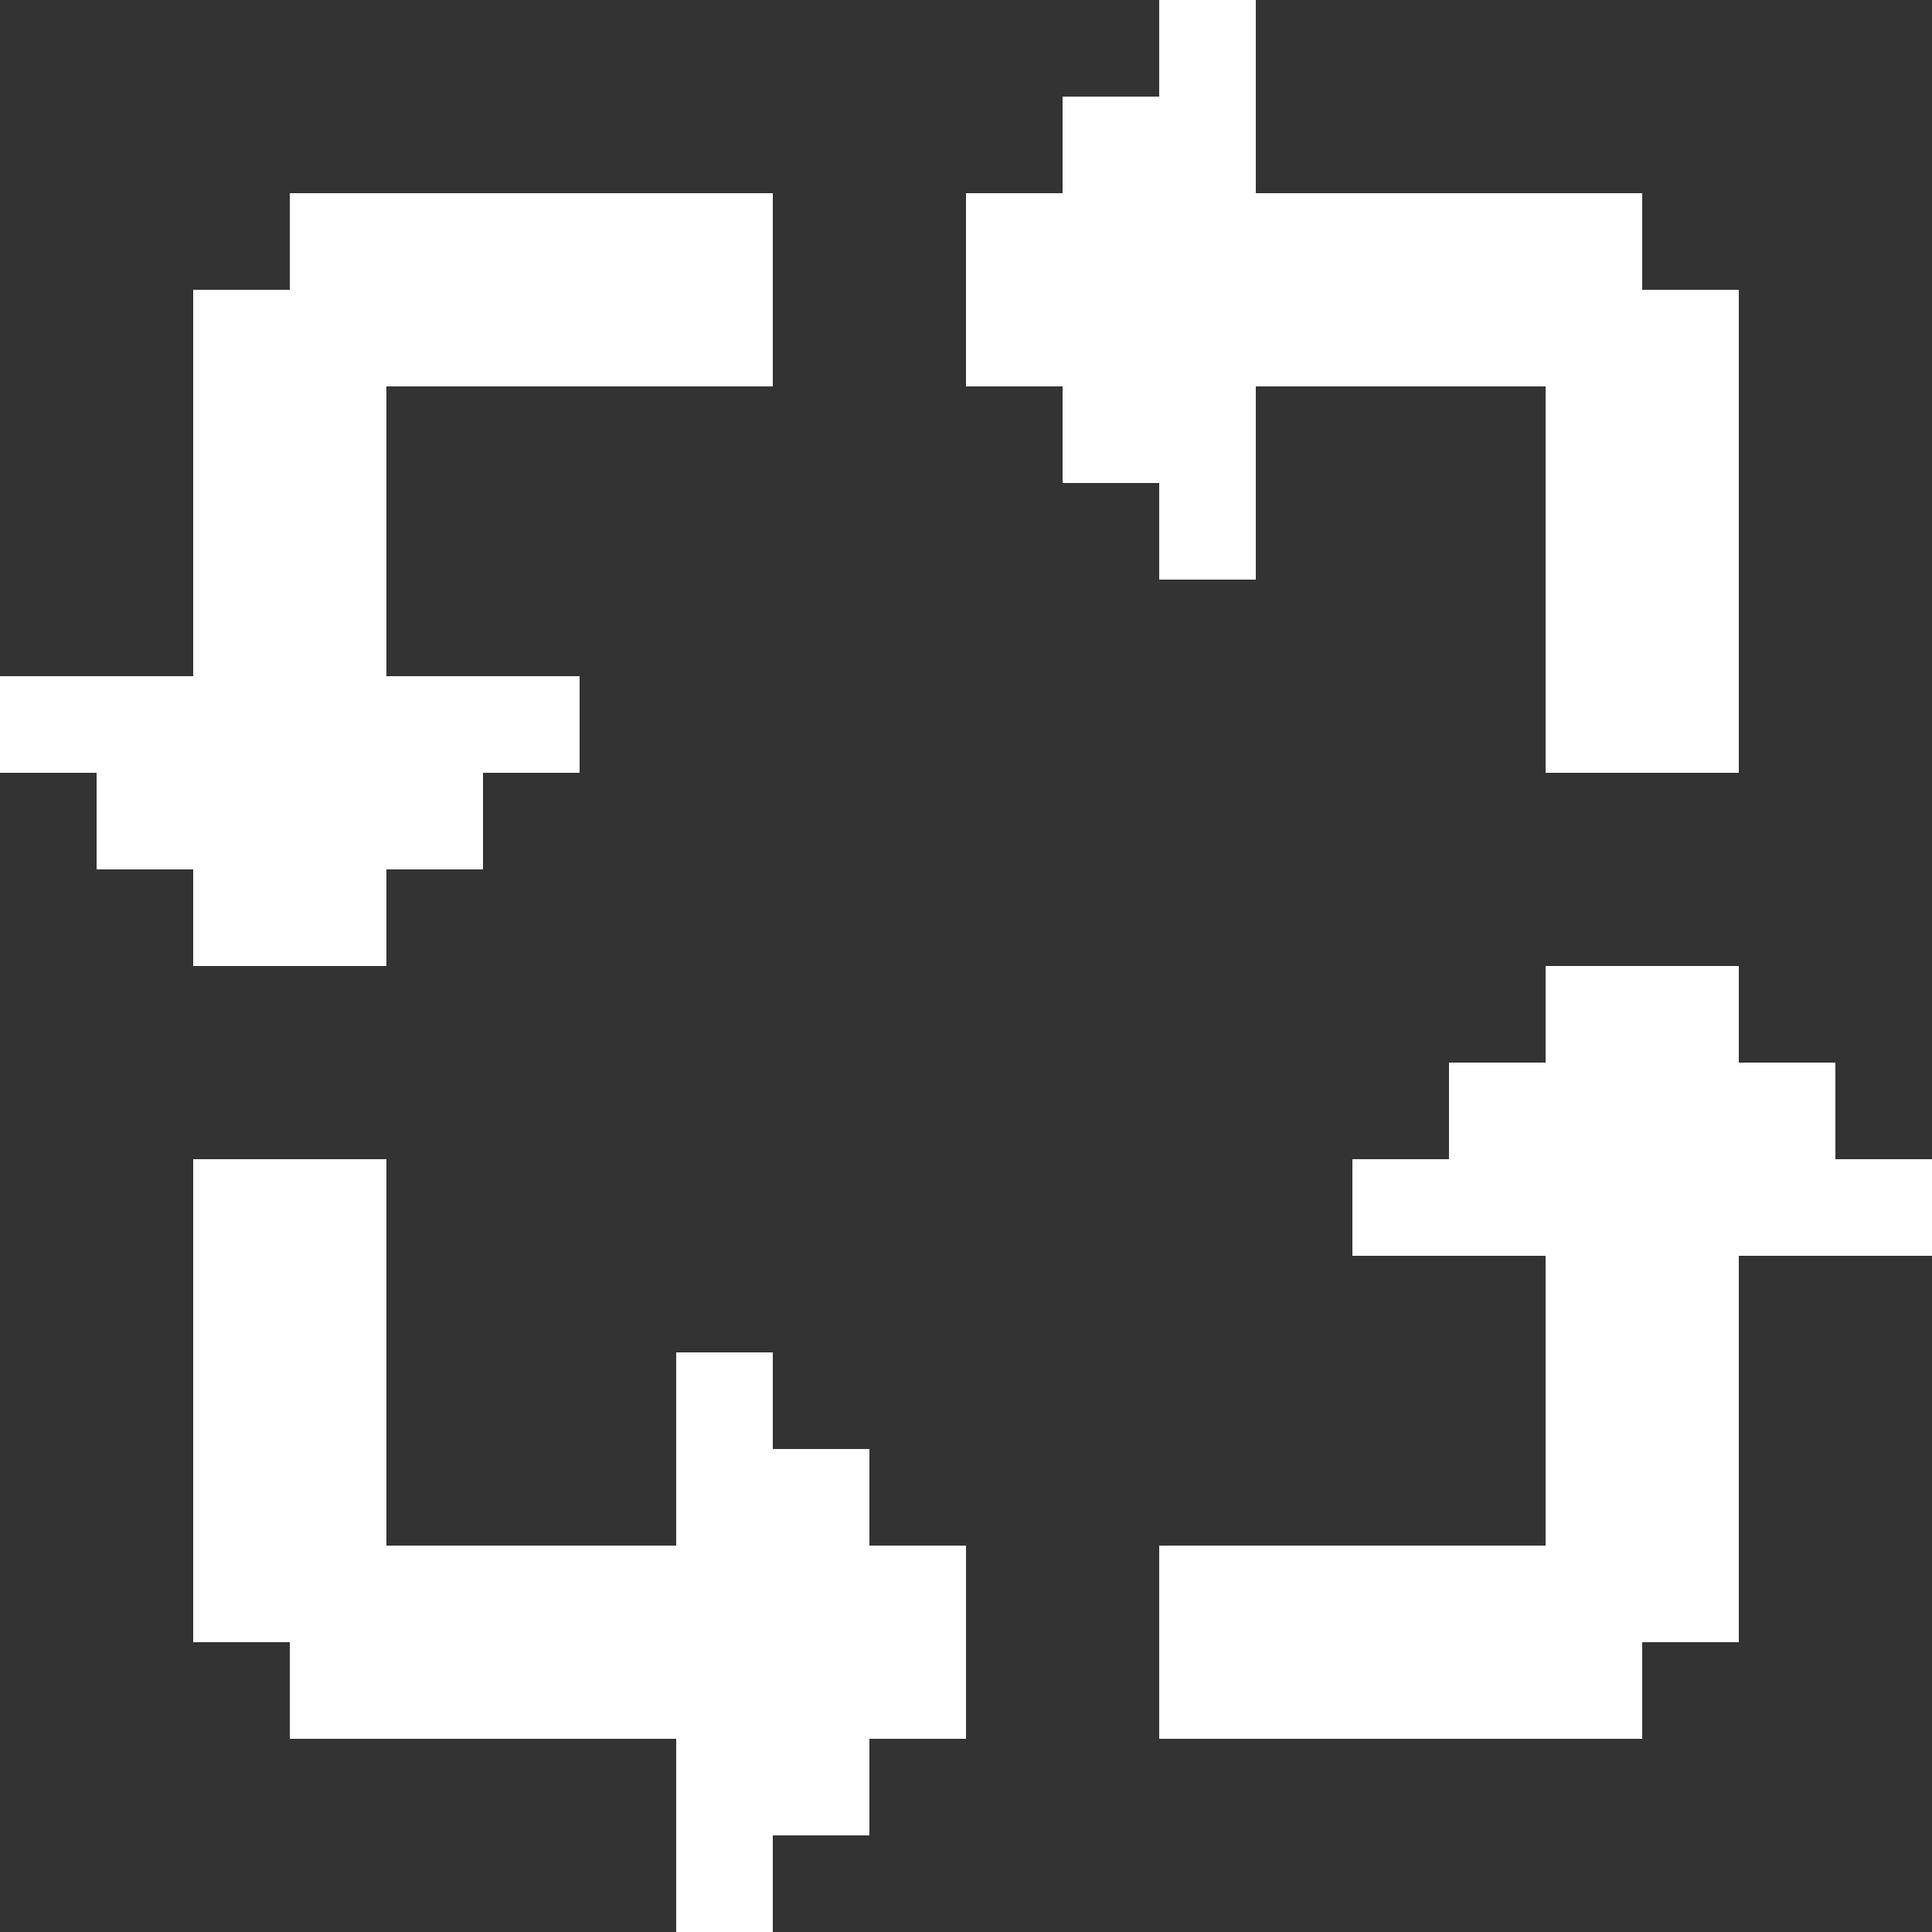
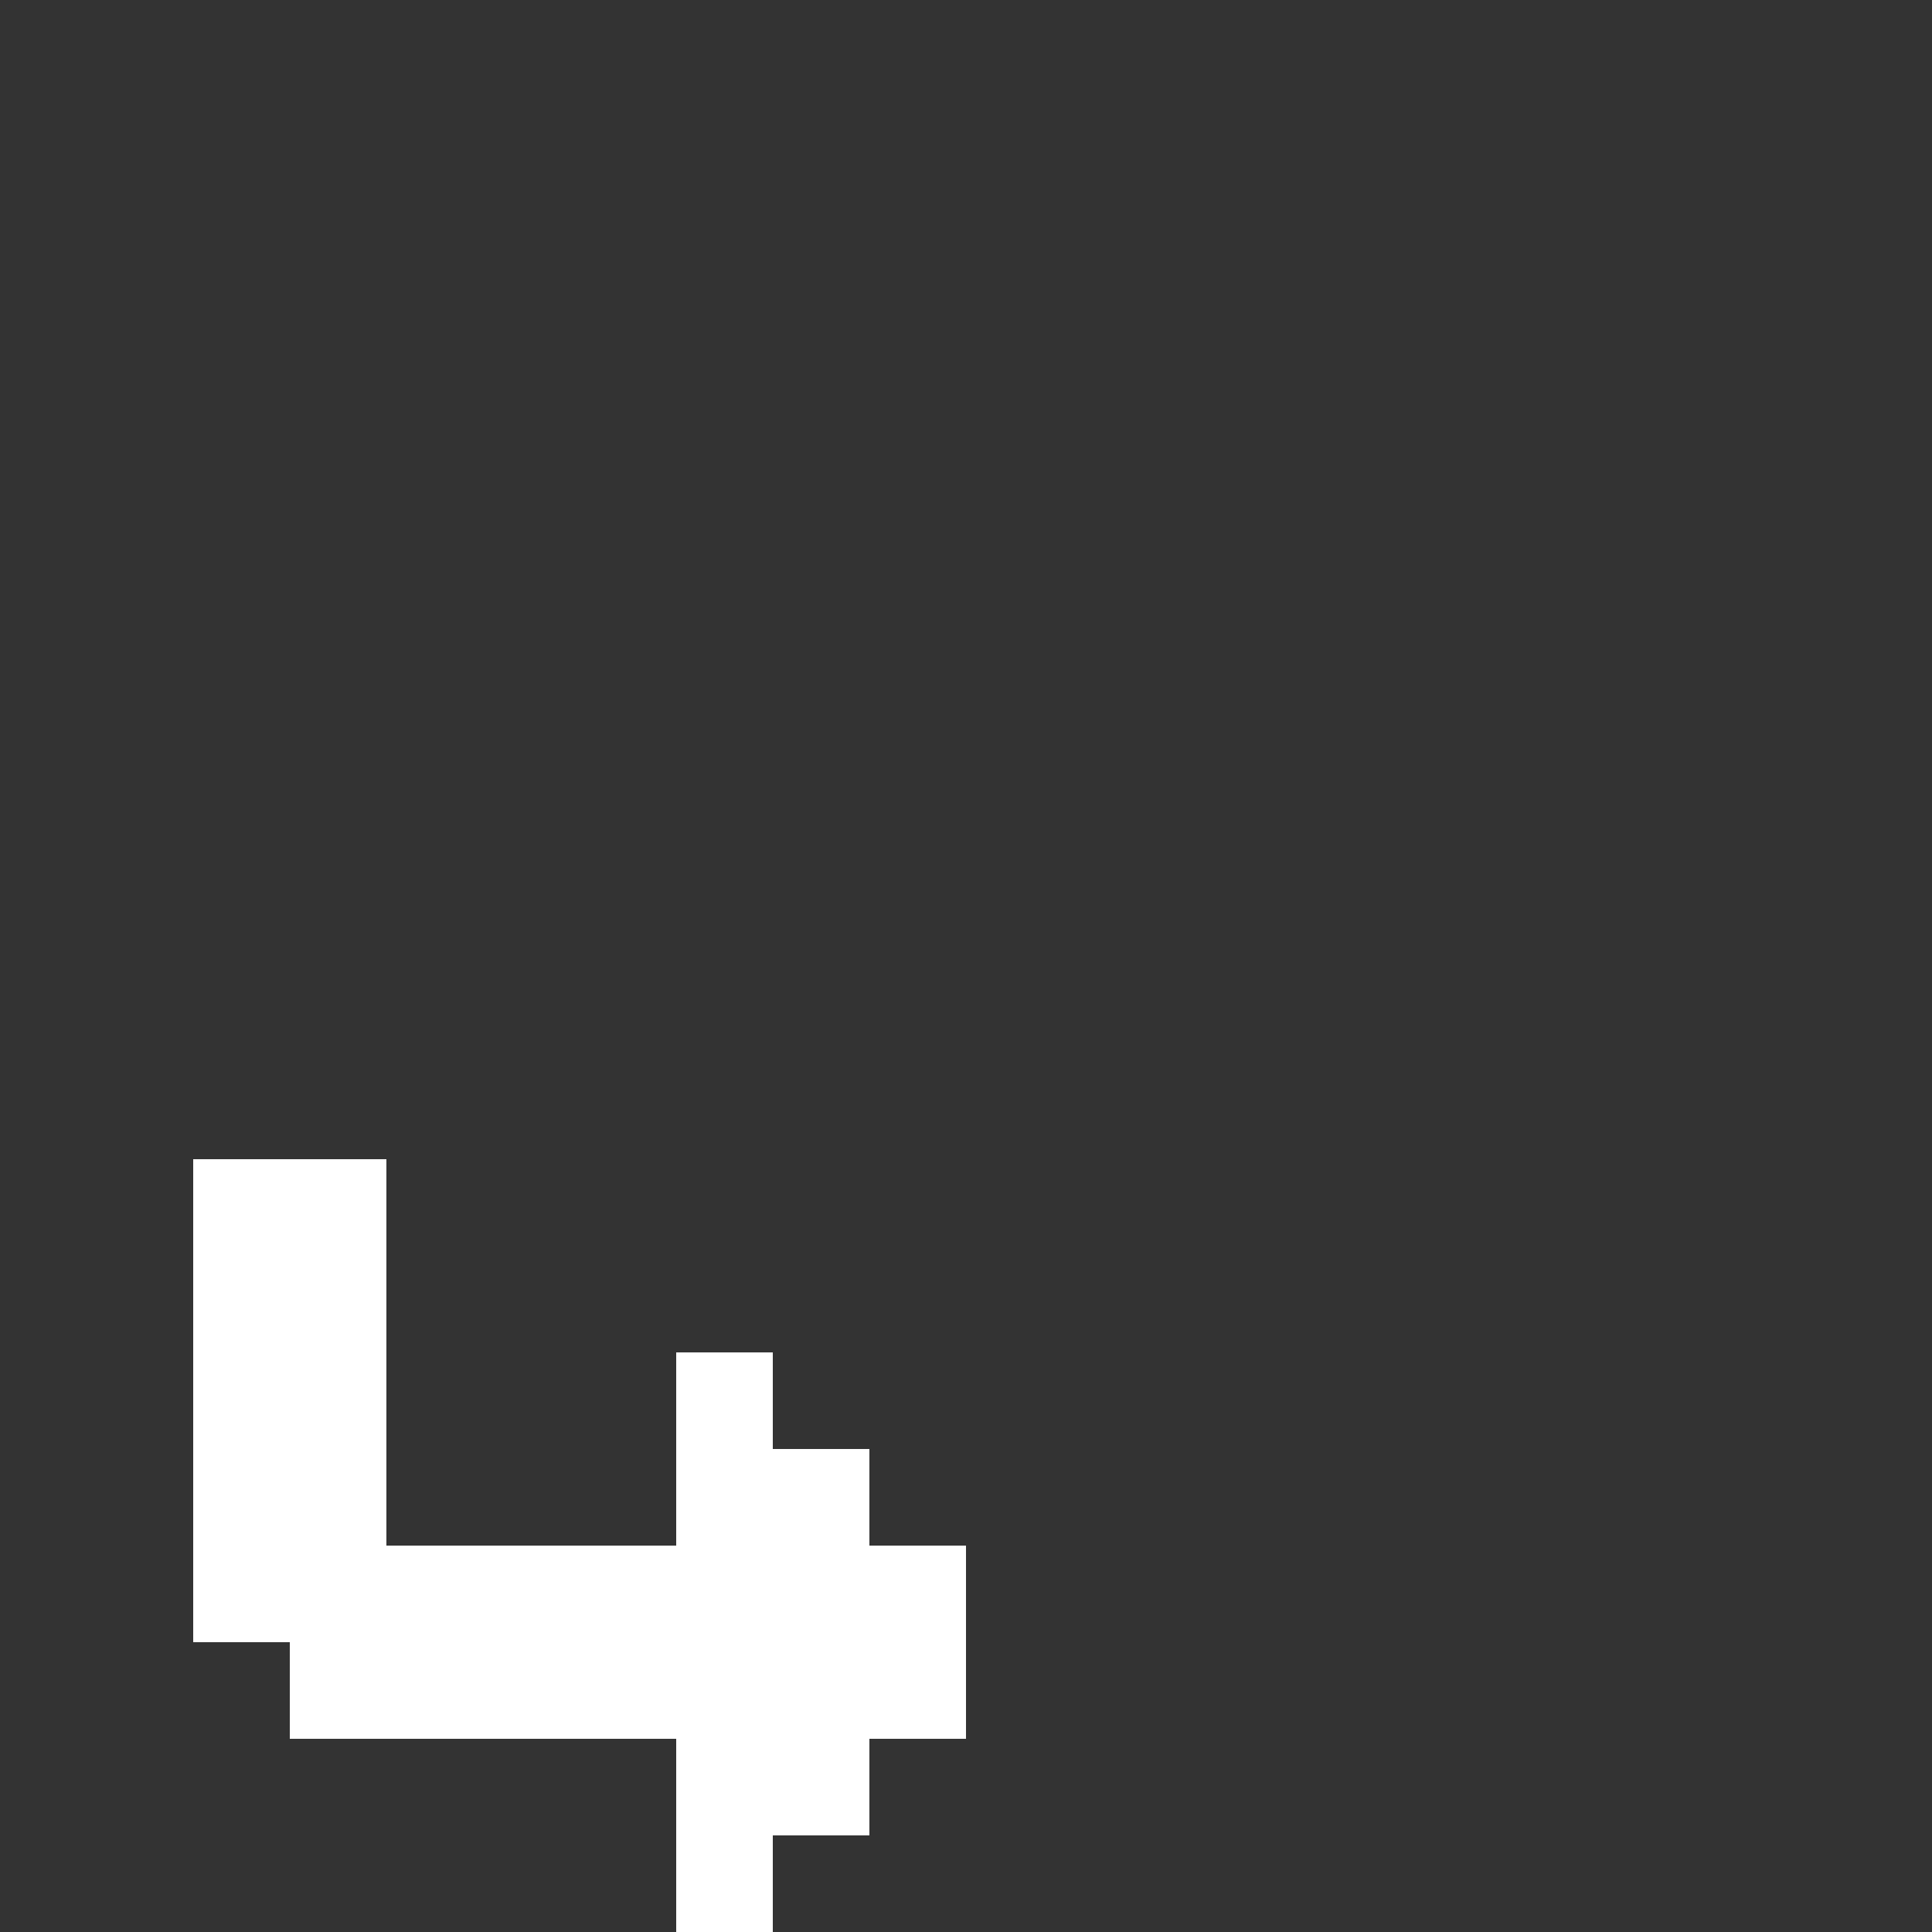
<svg xmlns="http://www.w3.org/2000/svg" width="14" height="14" viewBox="0 0 14 14" fill="none">
  <rect x="0" y="0" width="14" height="14" fill="#333333" stroke="none" />
-   <path d="M9.1 0H8.4V0.7H7.7V1.4H7V2.8H7.7V3.5H8.4V4.2H9.1V2.8H11.2V5.6H12.6V2.1H11.9V1.4H9.1V0Z" fill="white" />
-   <path d="M2.1 1.4H5.6V2.8H2.8V4.9H4.2V5.6H3.5V6.3H2.8V7H1.4V6.3H0.7V5.6H0V4.9H1.4V2.1H2.1V1.4Z" fill="white" />
  <path d="M2.1 12.6H4.9V14H5.6V13.3H6.3V12.6H7V11.2H6.3V10.5H5.6V9.8H4.9V11.2H2.8V8.4H1.4V11.9H2.1V12.6Z" fill="white" />
-   <path d="M11.2 9.1H9.8V8.4H10.5V7.7H11.2V7H12.6V7.7H13.3V8.4H14V9.1H12.6V11.9H11.9V12.6H8.4V11.2H11.2V9.1Z" fill="white" />
</svg>